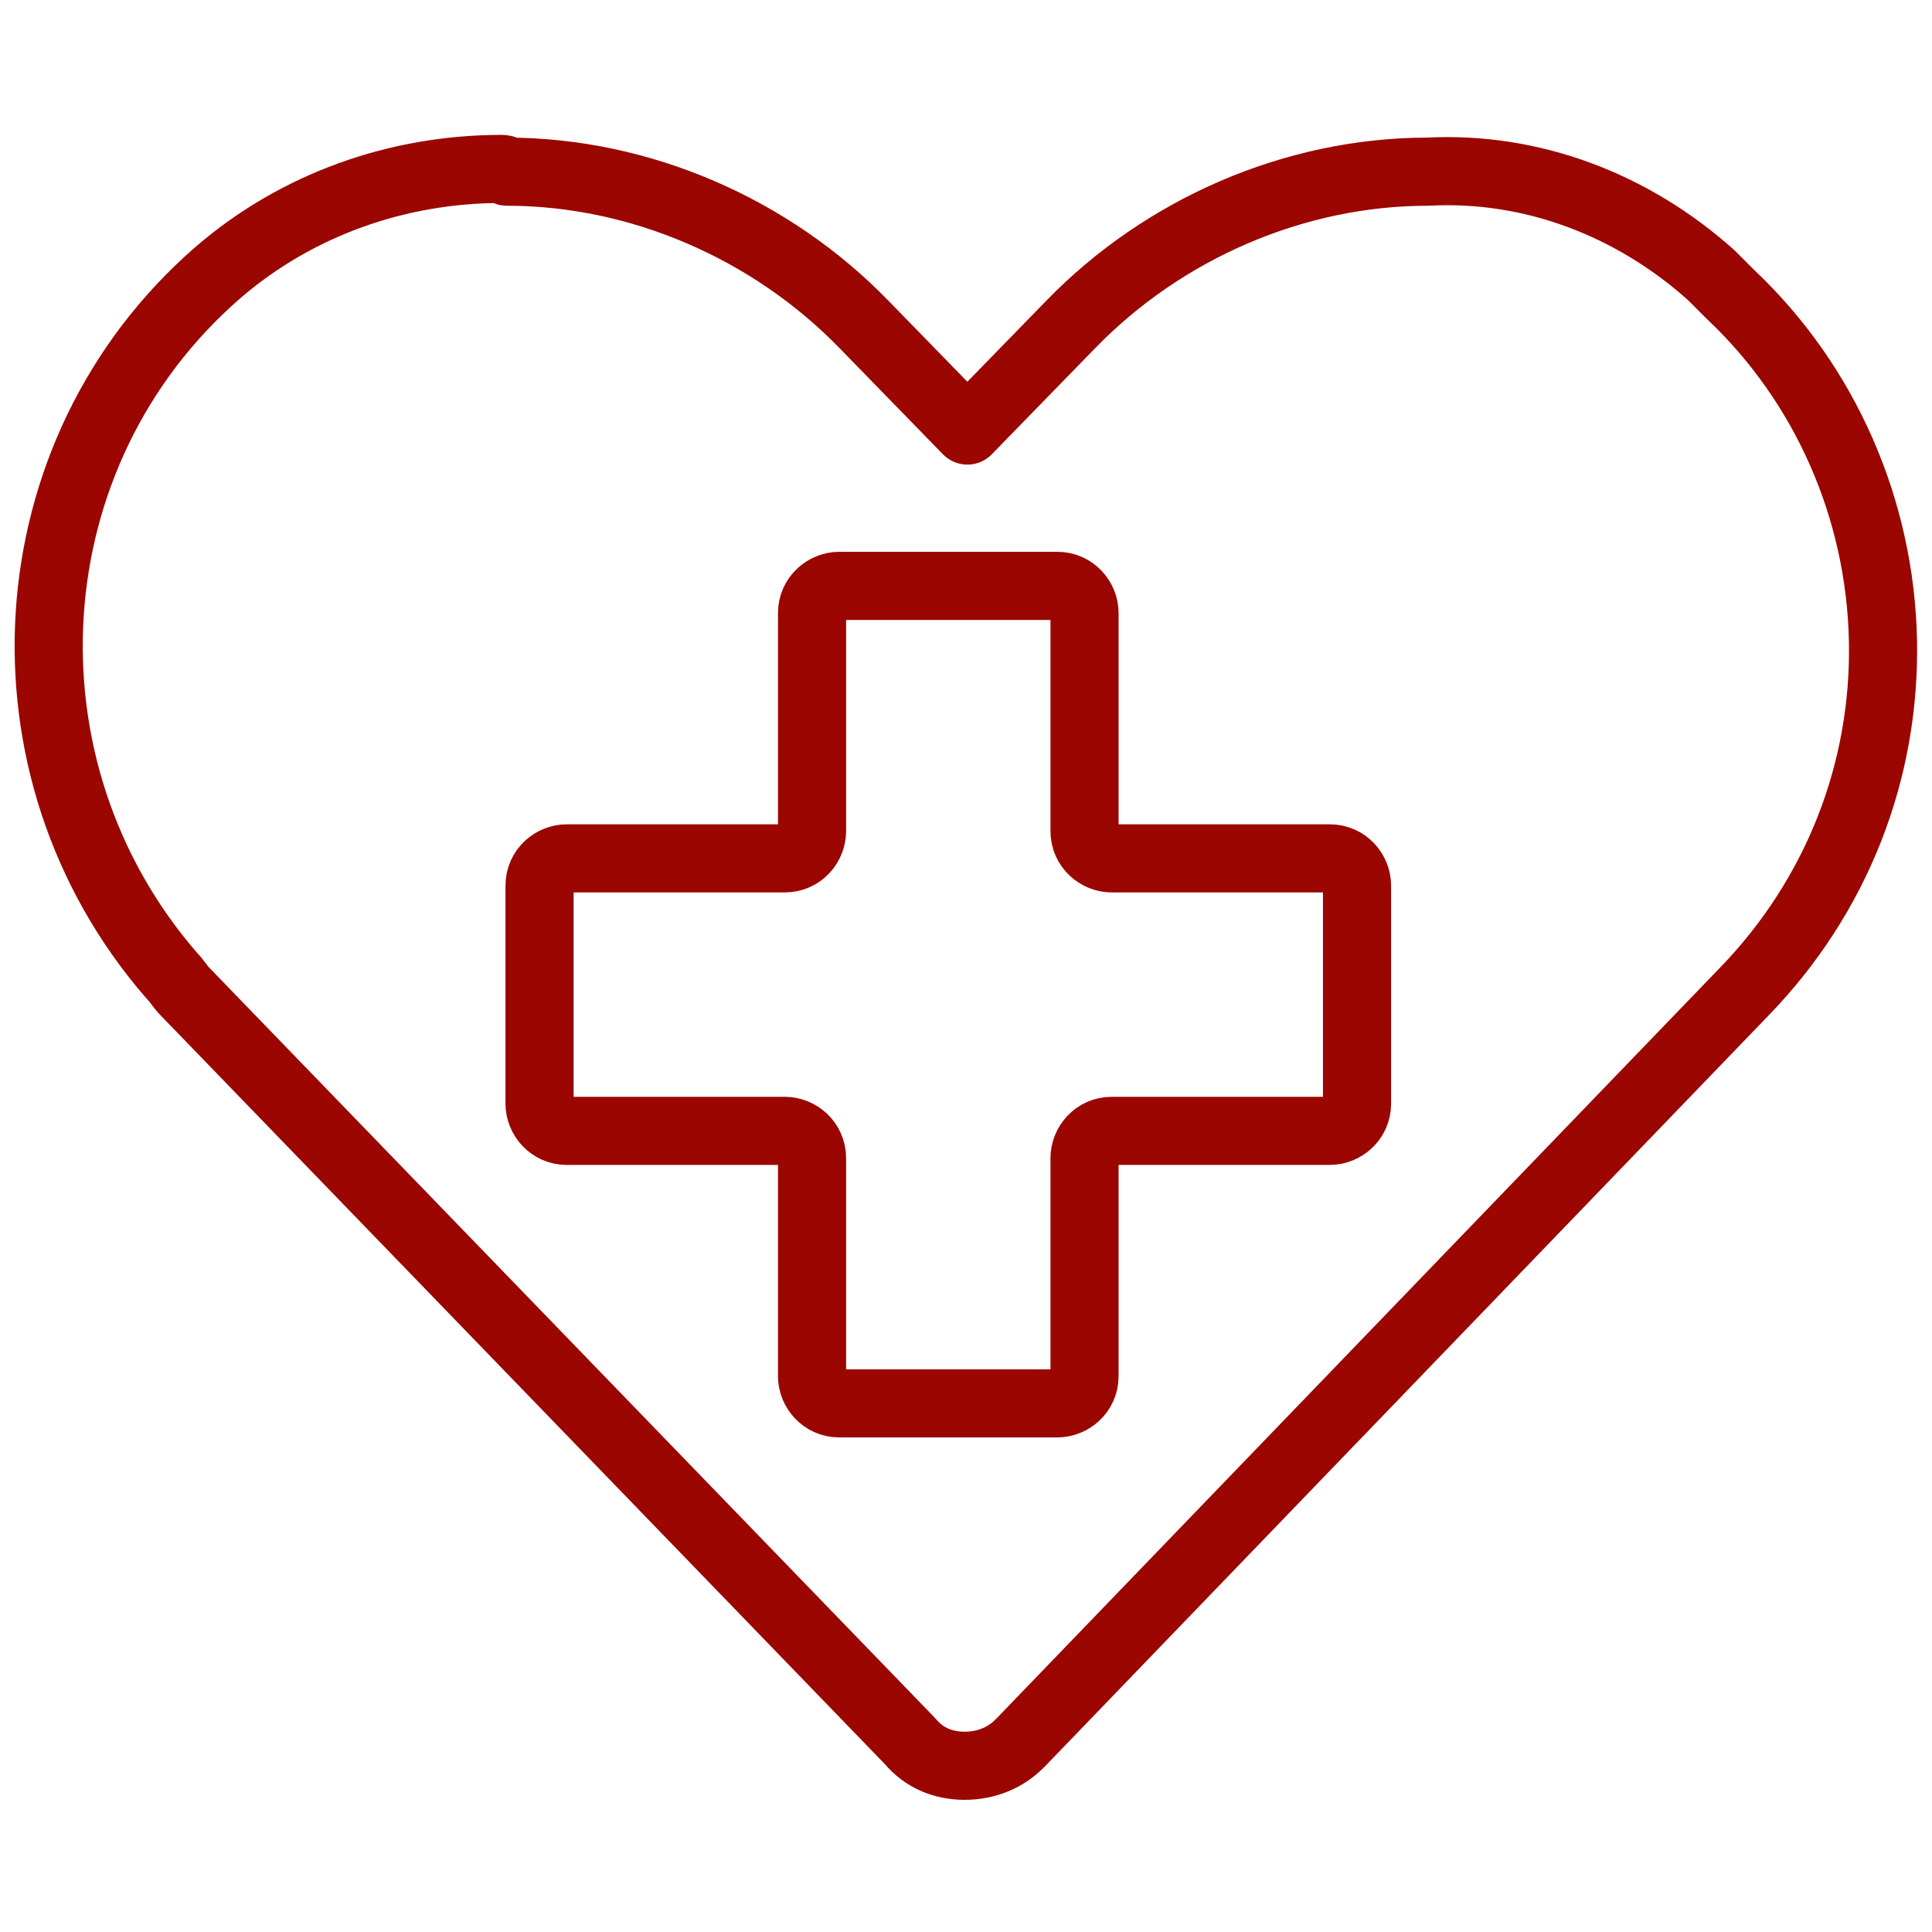
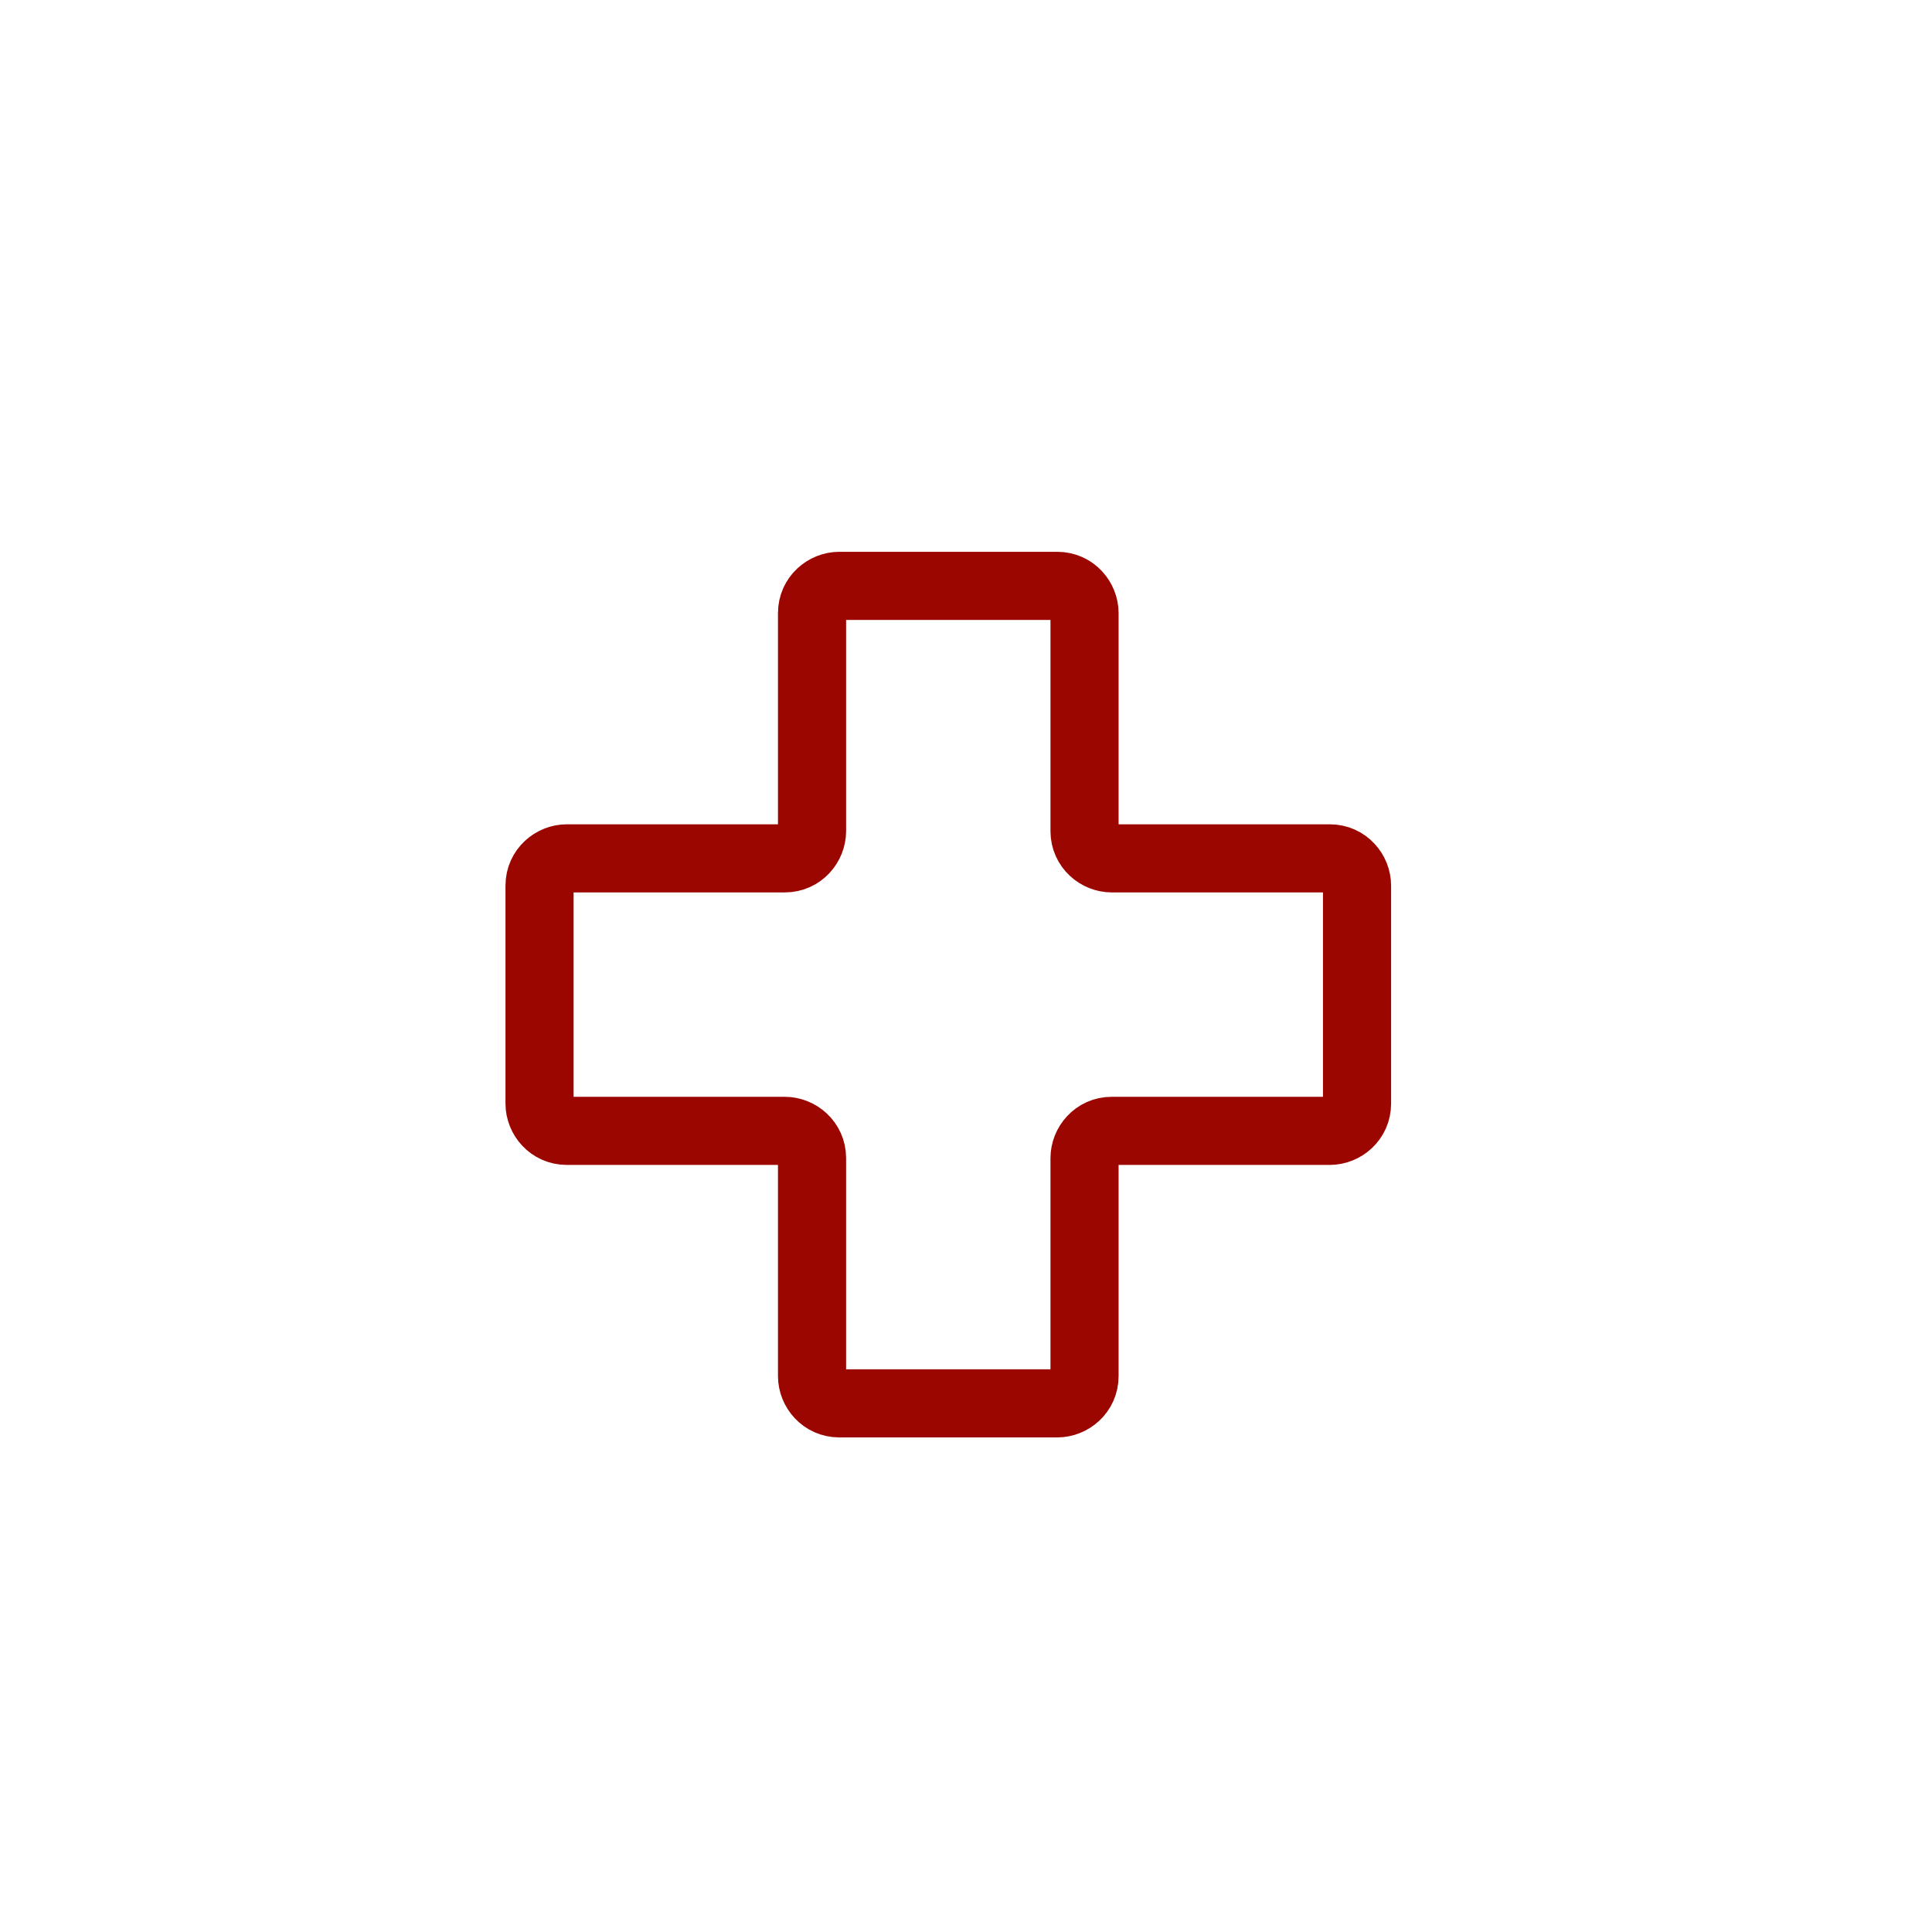
<svg xmlns="http://www.w3.org/2000/svg" version="1.1" id="Ebene_1" x="0px" y="0px" viewBox="0 0 70.9 70.9" style="enable-background:new 0 0 70.9 70.9;" xml:space="preserve">
  <style type="text/css">
	.st0{fill:none;stroke:#000000;stroke-width:2.551;stroke-linecap:round;stroke-linejoin:round;}
	.st1{fill:none;stroke:#000000;stroke-width:2.524;stroke-linecap:round;stroke-linejoin:round;}
	.st2{stroke:#000000;stroke-width:0.85;}
	.st3{fill:none;stroke:#000000;stroke-width:2.451;stroke-linecap:round;stroke-linejoin:round;stroke-miterlimit:10;}
	.st4{fill:#9B0600;}
	.st5{fill:none;stroke:#9B0600;stroke-width:2.551;stroke-linecap:round;stroke-linejoin:round;}
	.st6{fill:none;stroke:#9B0600;stroke-width:2.5;stroke-linecap:round;stroke-linejoin:round;}
	.st7{fill:#FFFFFF;}
	.st8{fill:#9B0600;stroke:#9B0600;stroke-width:2.551;stroke-linecap:round;stroke-linejoin:round;}
	.st9{fill:none;stroke:#9B0600;stroke-width:2.524;stroke-linecap:round;stroke-linejoin:round;}
	.st10{fill:#9B0600;stroke:#9B0600;stroke-width:0.85;}
	.st11{fill:none;stroke:#9B0600;stroke-width:2.451;stroke-linecap:round;stroke-linejoin:round;stroke-miterlimit:10;}
	.st12{fill:none;stroke:#9B0600;stroke-width:2.5;stroke-linecap:round;stroke-linejoin:round;stroke-miterlimit:10;}
	.st13{fill:none;stroke:#9B0600;stroke-width:2.5;stroke-miterlimit:10;}
	.st14{fill:none;stroke:#9B0600;stroke-width:2.551;stroke-linecap:round;stroke-linejoin:round;}
	.st15{fill:none;stroke:#9B0600;stroke-width:2.551;}
	.st16{fill:#020203;}
	.st17{fill:none;stroke:#020203;stroke-width:2.5;stroke-linecap:round;stroke-linejoin:round;stroke-miterlimit:10;}
	.st18{fill:#FFFFFF;stroke:#9B0600;stroke-width:2.551;stroke-linecap:round;stroke-linejoin:round;}
	.st19{fill:#FFFFFF;stroke:#9B0600;stroke-width:2.5;stroke-linecap:round;stroke-linejoin:round;}
	.st20{fill:none;stroke:#A41514;stroke-width:2.5;stroke-linecap:round;stroke-linejoin:round;}
	.st21{fill:#A41514;}
</style>
  <g>
    <g>
      <g id="Gruppe_802_00000066478238367681065130000006535052867760680621_">
        <g id="Gruppe_801_00000005961791952521252480000005113065965216319881_" transform="translate(0 0)">
          <g id="Pfad_862_00000098216945672393867920000010985174291805133714_">
-             <path class="st6" d="M18.4,6.2C14.6,6.2,10.9,7.5,8,10c-7.6,6.6-8.3,18.2-1.7,25.8c0.2,0.2,0.3,0.4,0.5,0.6l26.6,27.5       c0.5,0.6,1.2,0.9,2,0.9c0.8,0,1.5-0.3,2-0.8l0.1-0.1L64,36.4c3.4-3.5,5.2-8.1,5.1-12.9c-0.1-4.8-2.1-9.4-5.6-12.7       c-0.2-0.2-0.5-0.5-0.7-0.7l0,0c-2.9-2.6-6.6-4-10.4-3.8c-4.9,0-9.7,2.1-13.1,5.6l-3.8,3.9l-3.8-3.9c-3.4-3.5-8.2-5.6-13.1-5.6       C18.5,6.2,18.5,6.2,18.4,6.2z" />
-           </g>
+             </g>
        </g>
      </g>
    </g>
    <g>
      <path class="st13" d="M40.8,31.5c-0.5,0-1-0.4-1-1v-8c0-0.5-0.4-1-1-1h-8c-0.5,0-1,0.4-1,1v8c0,0.5-0.4,1-1,1h-8c-0.5,0-1,0.4-1,1    v8c0,0.5,0.4,1,1,1h8c0.5,0,1,0.4,1,1v8c0,0.5,0.4,1,1,1h8c0.5,0,1-0.4,1-1v-8c0-0.5,0.4-1,1-1h8c0.5,0,1-0.4,1-1v-8    c0-0.5-0.4-1-1-1H40.8z" />
    </g>
  </g>
</svg>